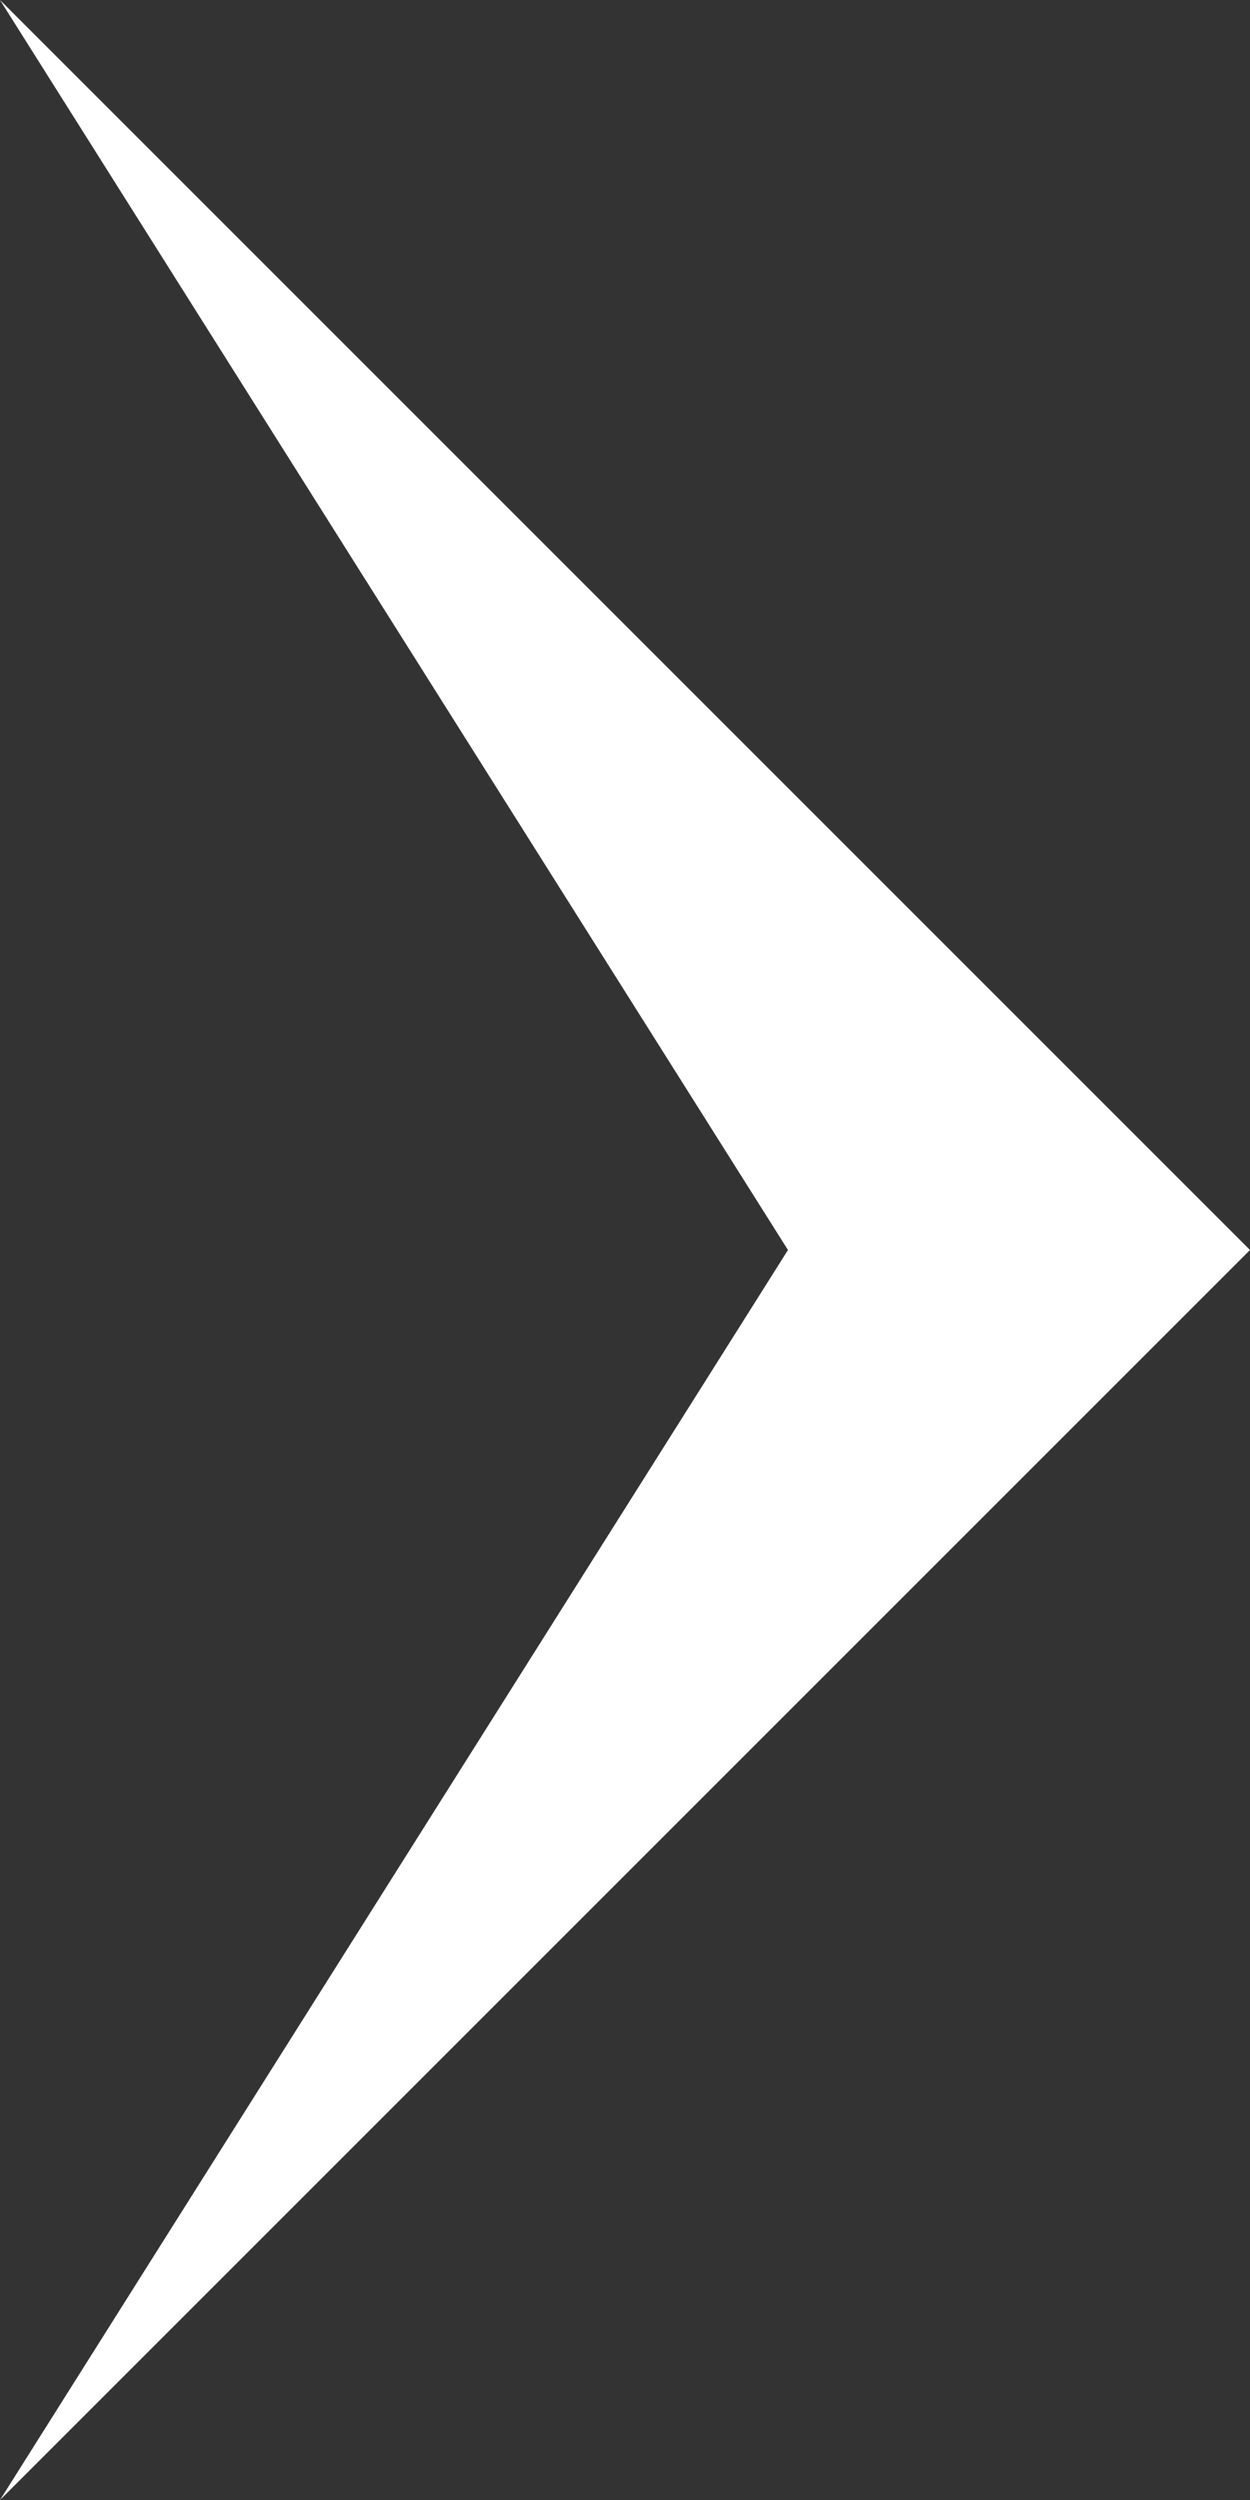
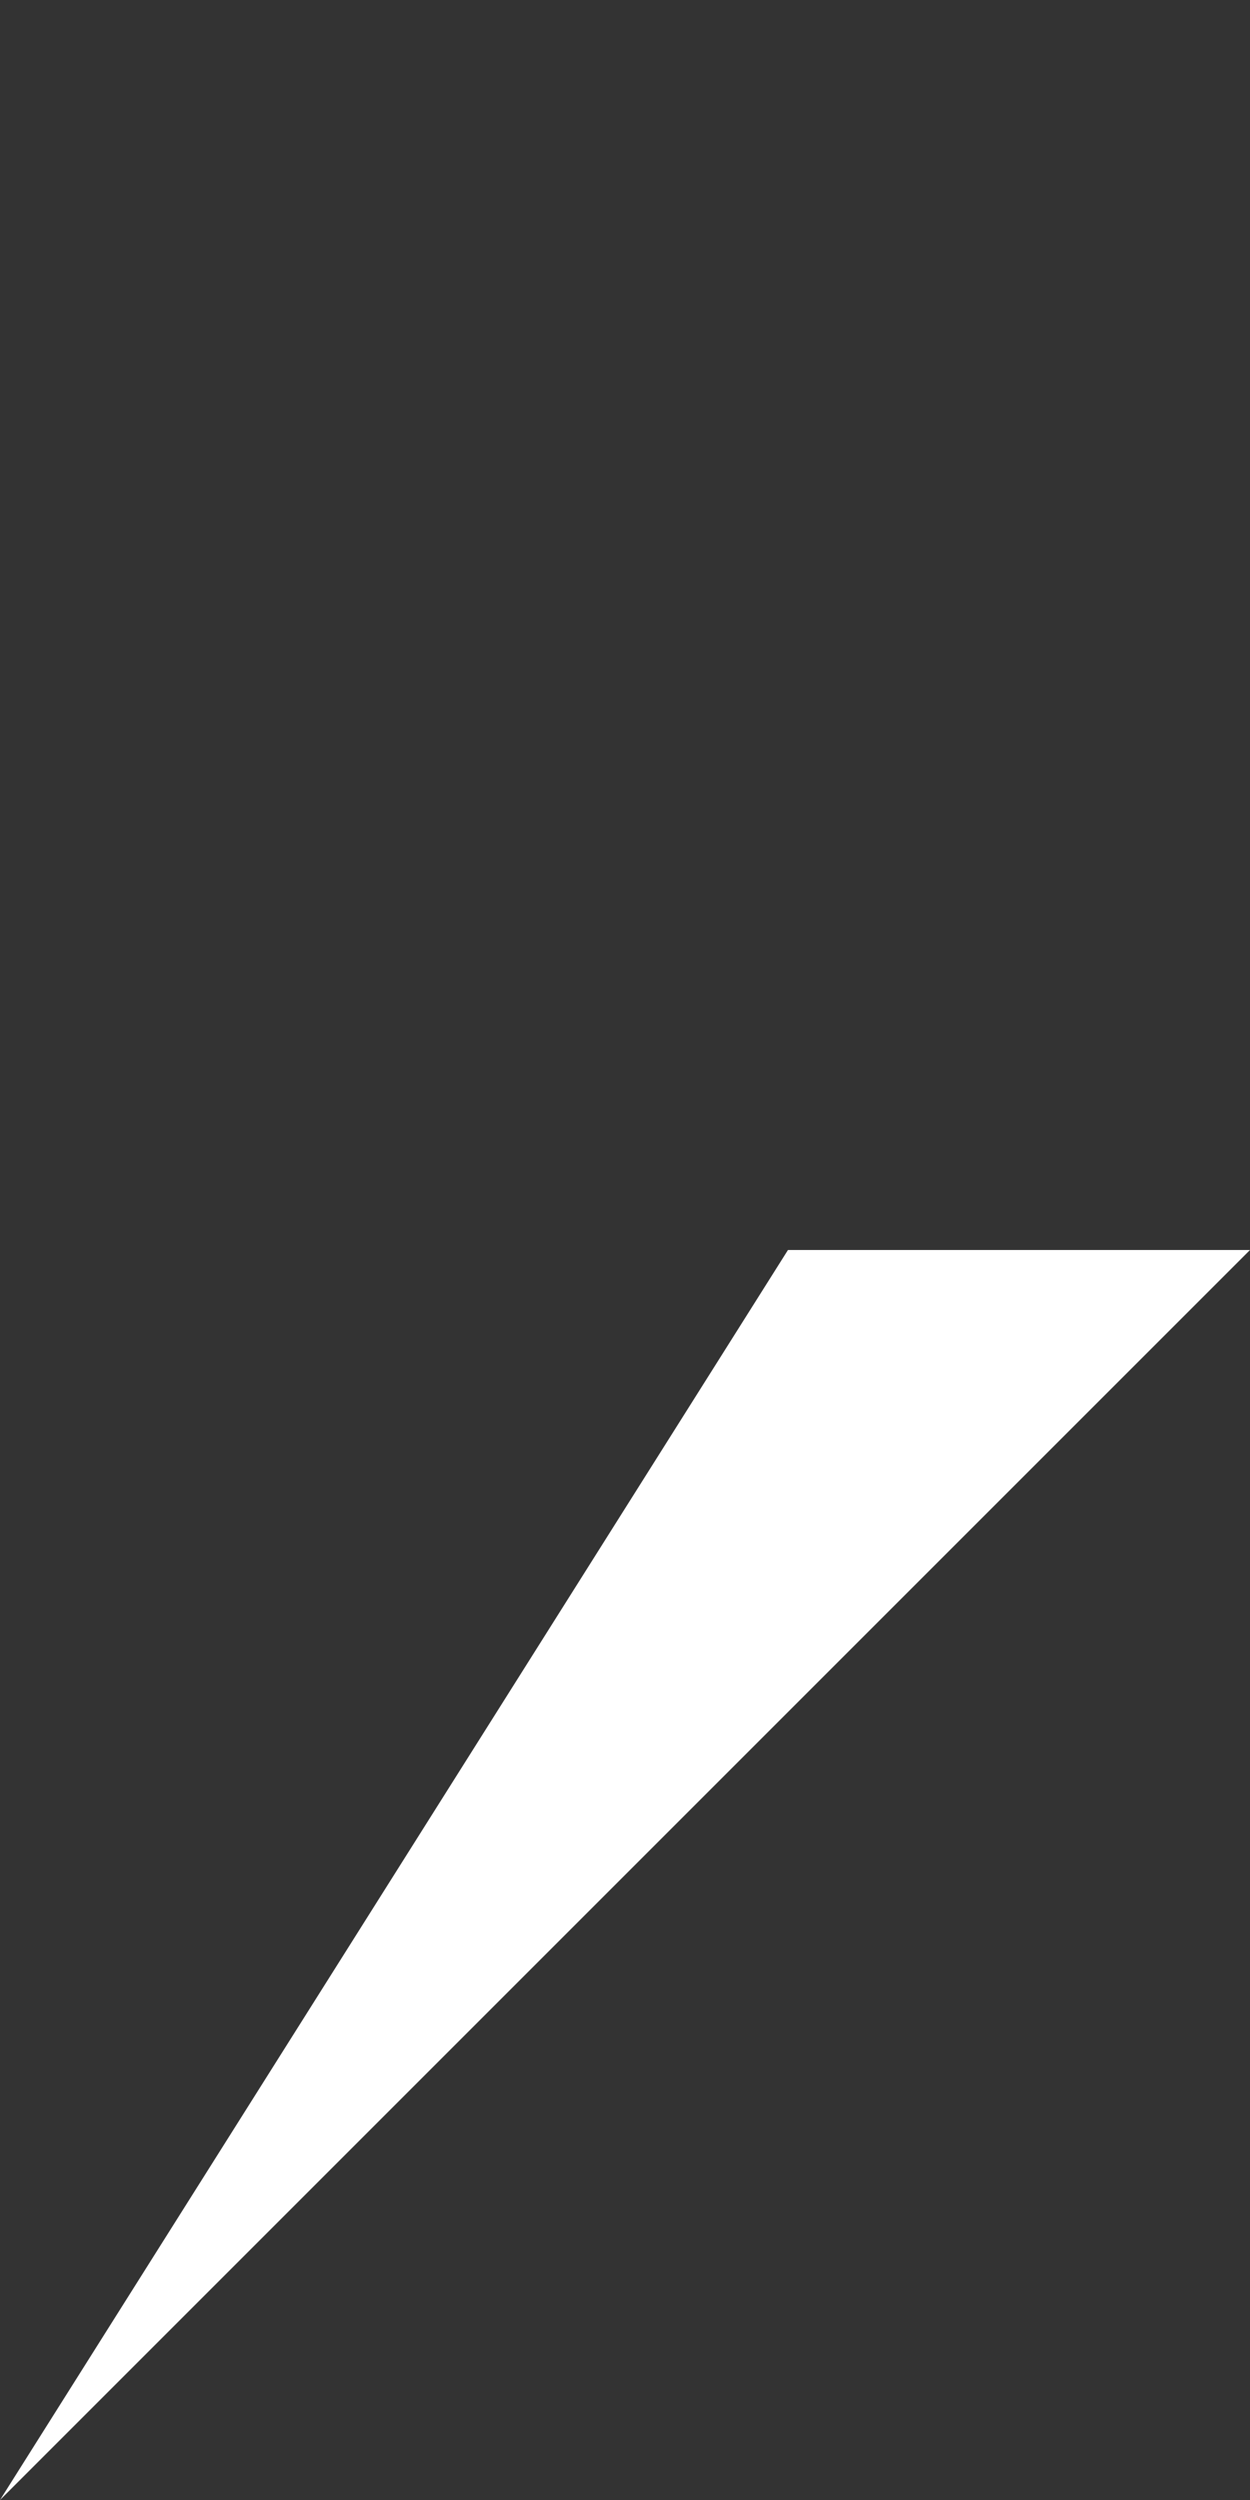
<svg xmlns="http://www.w3.org/2000/svg" width="8" height="16" viewBox="0 0 8 16">
  <rect x="0" y="0" width="8" height="16" fill="#333333" stroke="none" />
-   <path d="M8,5.043,0,0,8,8l8-8Z" transform="translate(0 16) rotate(-90)" fill="#fff" />
+   <path d="M8,5.043,0,0,8,8Z" transform="translate(0 16) rotate(-90)" fill="#fff" />
</svg>